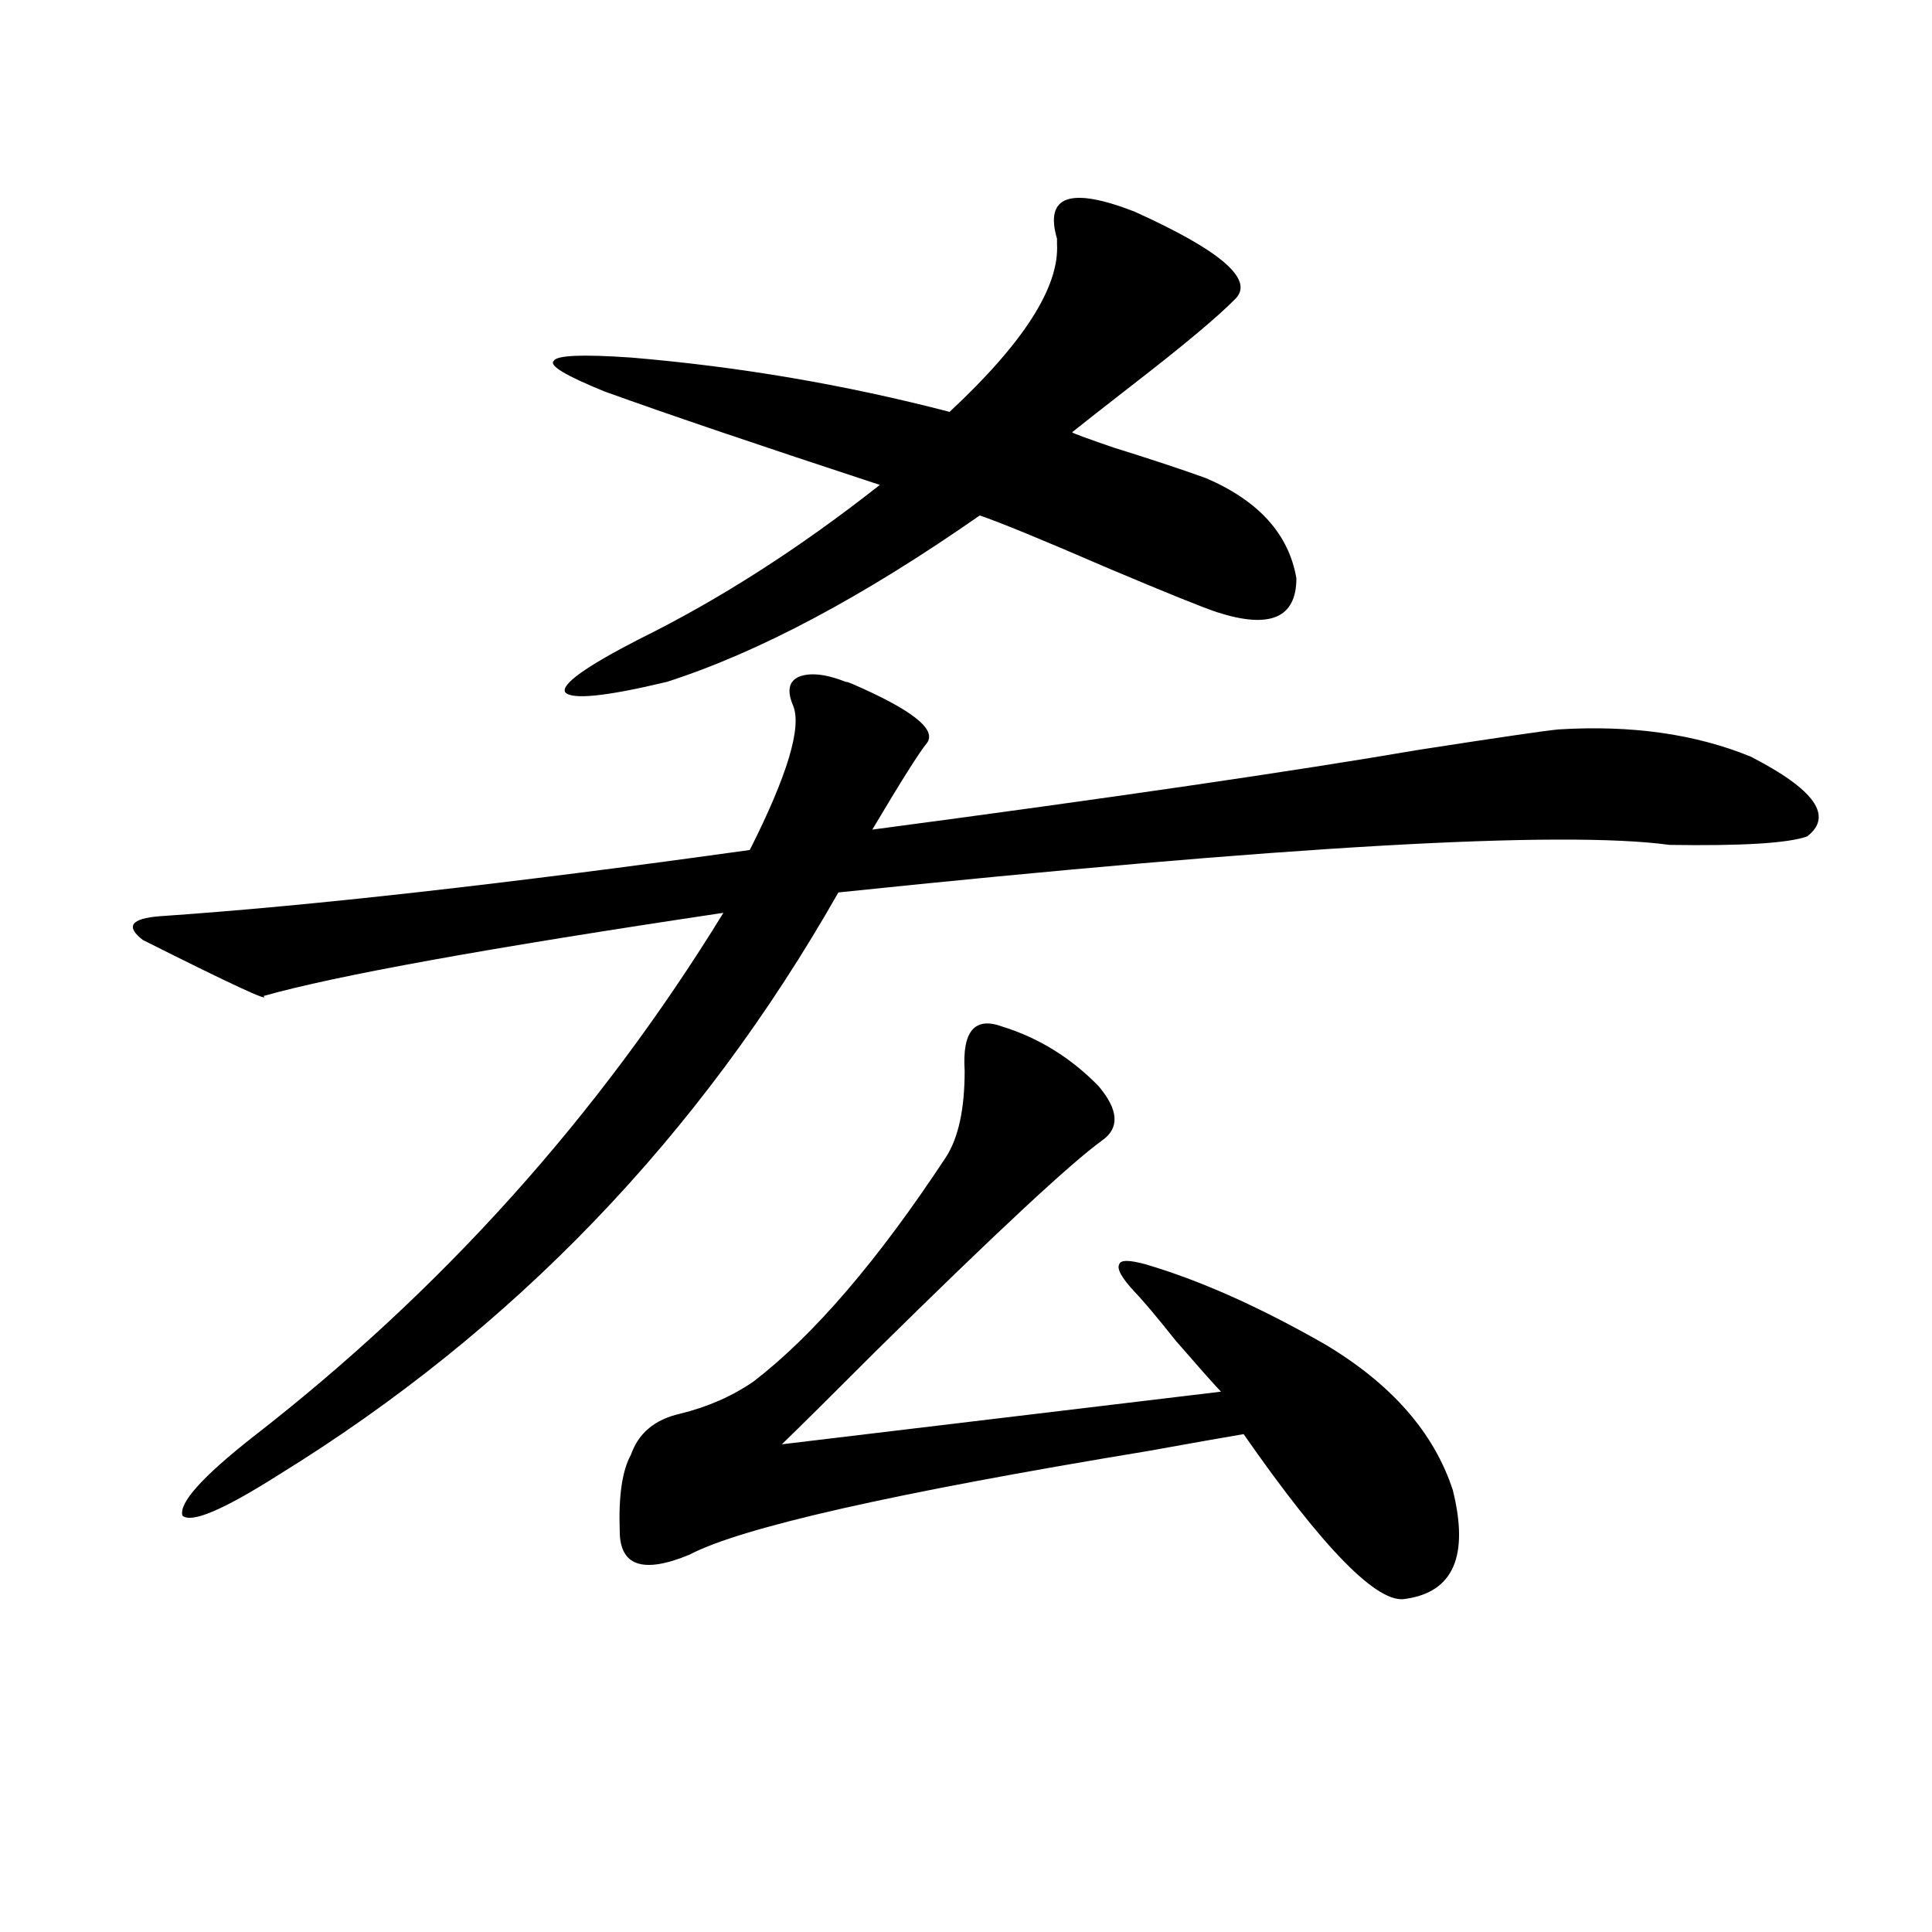
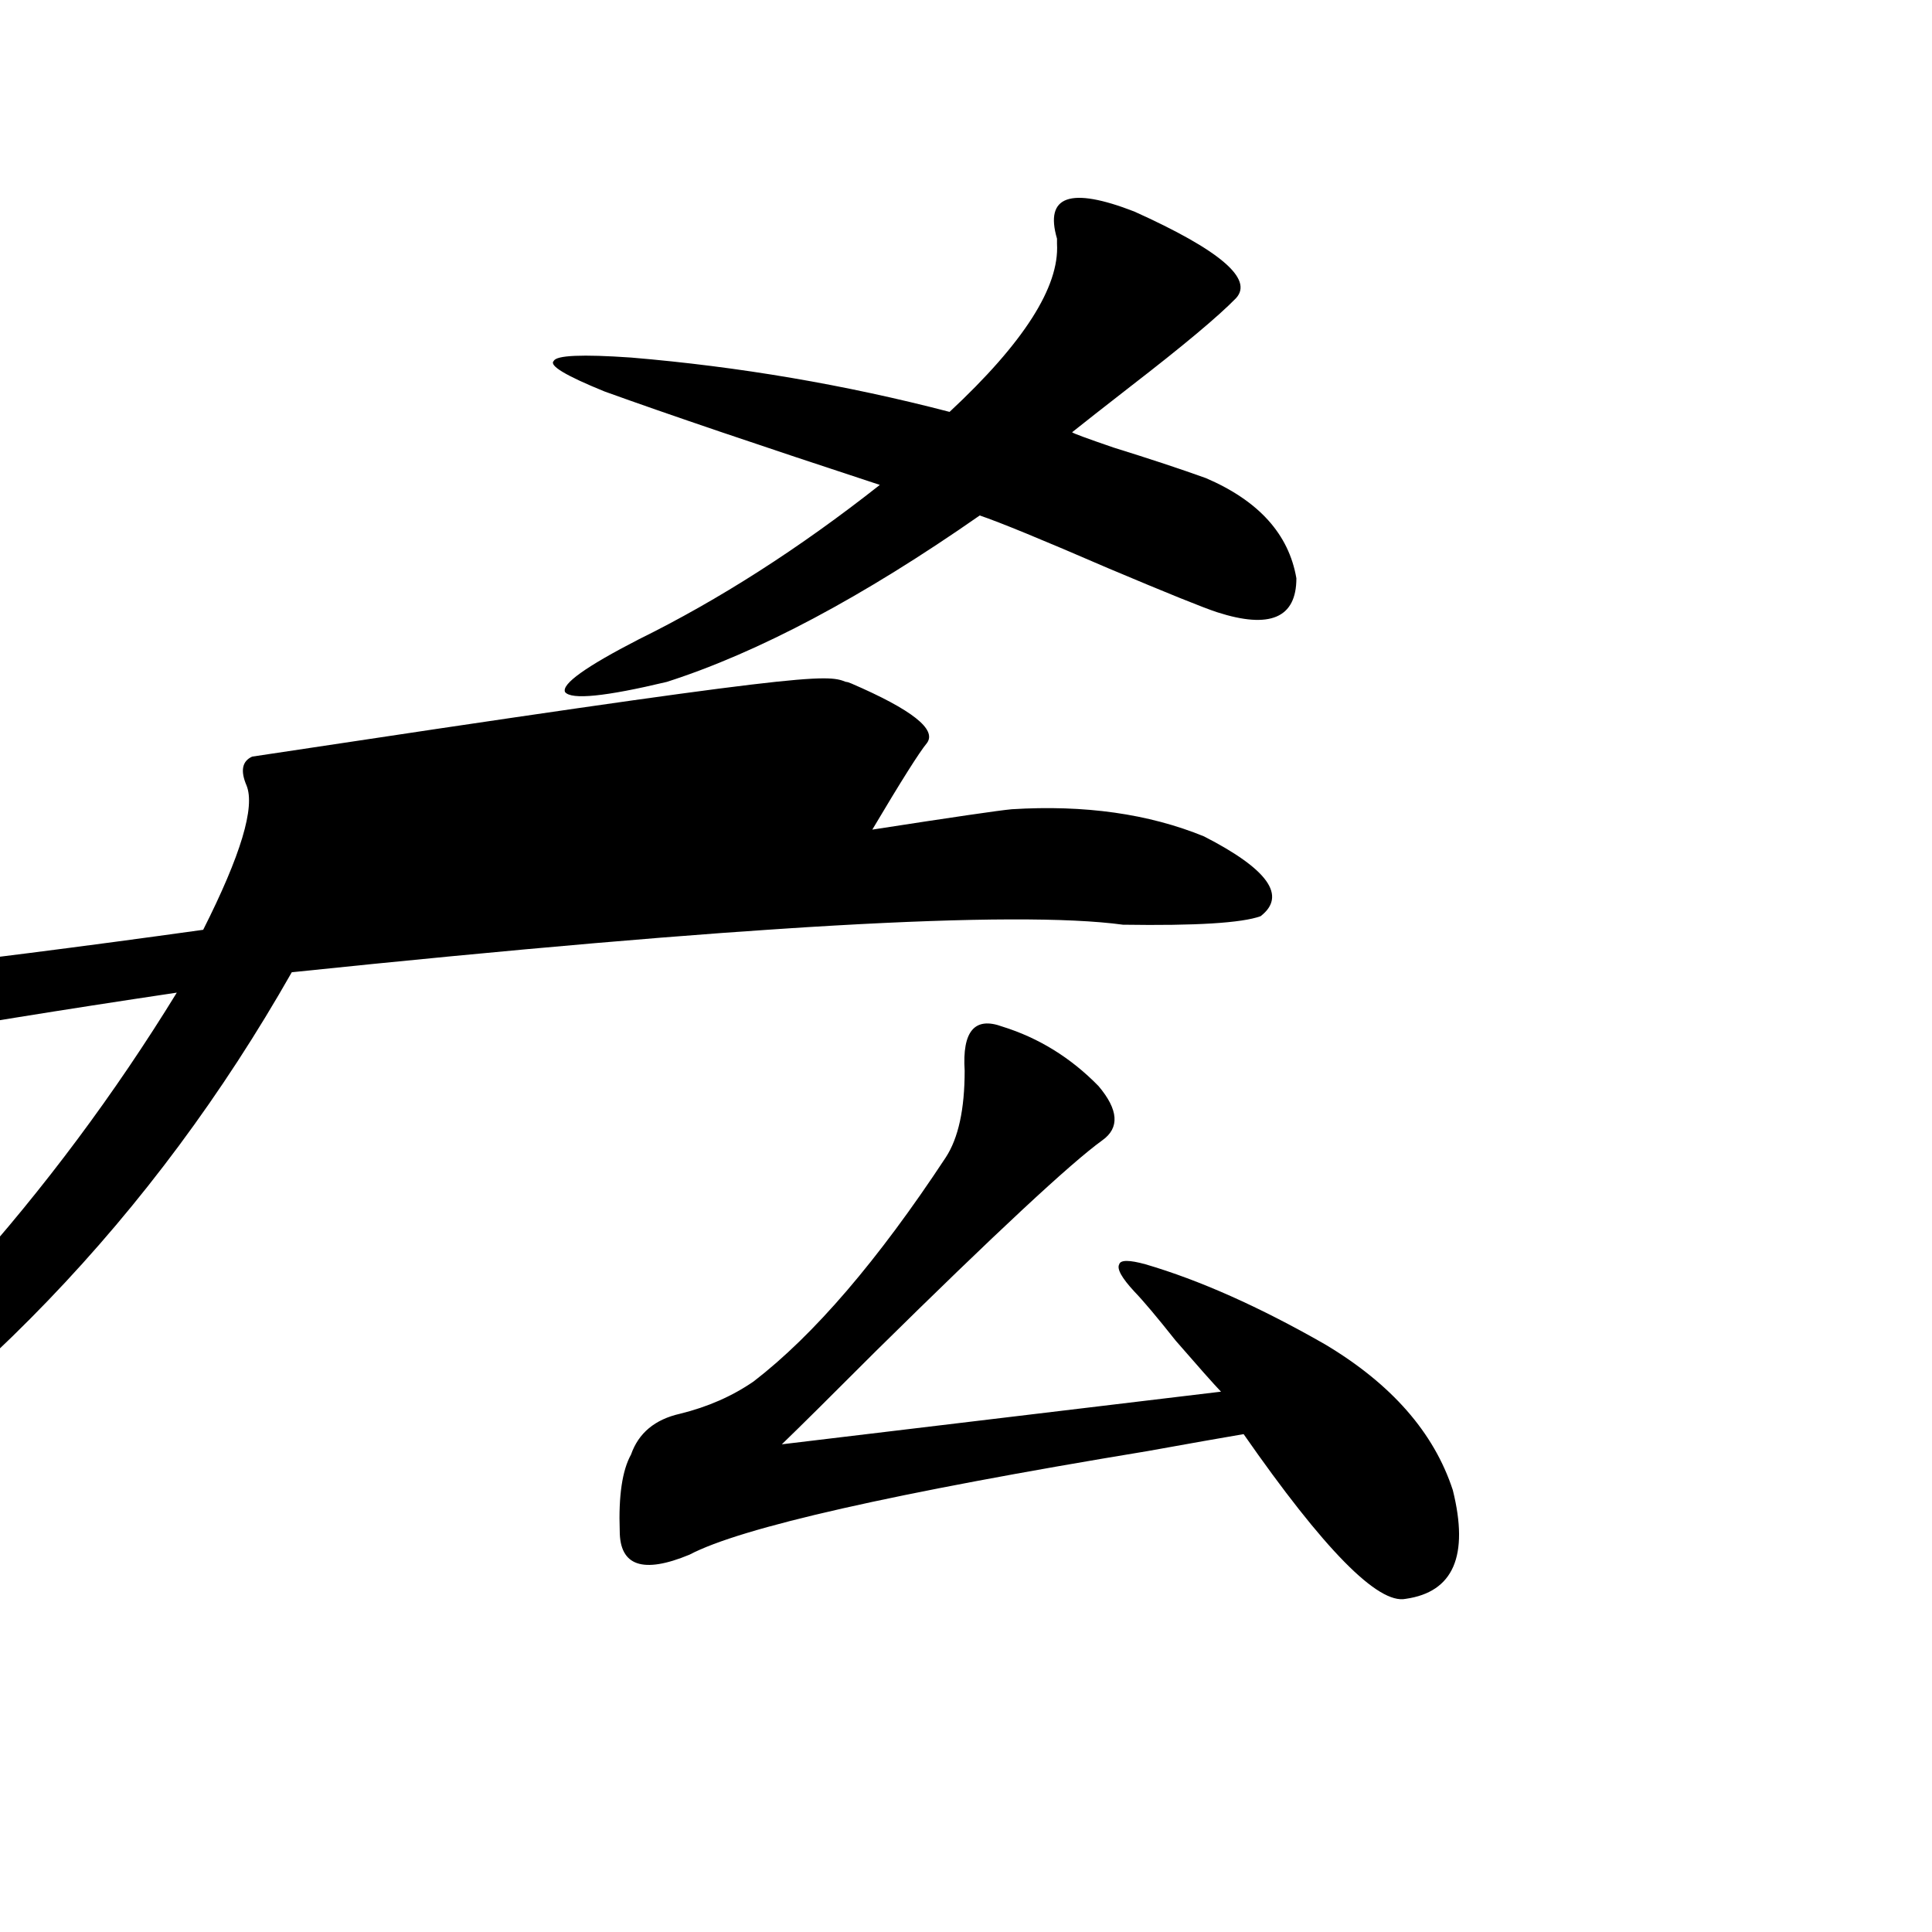
<svg xmlns="http://www.w3.org/2000/svg" version="1.1" id="图层_1" x="0px" y="0px" width="1000px" height="1000px" viewBox="0 0 1000 1000" enable-background="new 0 0 1000 1000" xml:space="preserve">
-   <path d="M437.843,352.941c0.641,0,1.616,0.302,2.927,0.879c31.219,13.485,44.222,23.73,39.023,30.762  c-3.902,4.696-13.338,19.638-28.292,44.824c123.564-16.397,217.876-30.171,282.92-41.309c41.615-6.44,65.685-9.956,72.193-10.547  c37.713-2.335,70.883,2.349,99.51,14.063c33.17,17.001,42.926,30.762,29.268,41.309c-9.756,3.516-33.505,4.985-71.218,4.395  c-55.943-7.608-199.354,0.591-430.233,24.609c-71.553,125.985-168.136,226.47-289.749,301.465  c-28.627,18.169-45.212,25.2-49.755,21.094c-1.951-6.44,10.076-19.913,36.097-40.43c98.199-76.163,179.508-166.69,243.896-271.582  c-121.628,18.169-200.971,32.52-238.043,43.066c3.902,3.516-16.92-6.152-62.438-29.004c-9.115-7.031-6.188-11.124,8.78-12.305  c77.392-5.273,179.173-16.699,305.358-34.277c19.512-38.672,26.981-63.569,22.438-74.707c-3.262-7.608-2.286-12.593,2.927-14.941  C419.307,347.97,427.432,348.849,437.843,352.941z M587.107,109.484c44.222,19.927,61.782,34.868,52.682,44.824  c-9.115,9.38-27.316,24.609-54.633,45.703c-14.313,11.138-24.39,19.048-30.243,23.73c0.641,0.591,7.805,3.228,21.463,7.91  c18.856,5.864,34.786,11.138,47.804,15.82c27.316,11.728,42.926,29.004,46.828,51.855c0,20.517-13.658,26.367-40.975,17.578  c-7.164-2.335-26.021-9.956-56.584-22.852c-33.825-14.64-55.943-23.73-66.34-27.246c-60.486,42.188-114.479,70.903-161.947,86.133  c-31.874,7.622-49.435,9.38-52.682,5.273c-1.951-4.093,10.731-13.184,38.048-27.246c41.615-20.503,83.245-47.159,124.875-79.98  c-62.438-20.503-109.921-36.612-142.436-48.34c-20.167-8.198-28.947-13.472-26.341-15.82c1.296-2.925,14.634-3.516,39.999-1.758  c55.929,4.696,110.882,14.063,164.874,28.125c38.368-35.733,56.904-64.737,55.608-87.012c0-0.577,0-1.456,0-2.637  C540.6,101.286,553.938,96.603,587.107,109.484z M518.816,531.359c18.856,5.864,35.441,16.122,49.755,30.762  c10.396,12.305,11.052,21.685,1.951,28.125c-16.265,11.728-55.288,48.052-117.07,108.984c-23.414,23.442-39.679,39.551-48.779,48.34  l227.312-27.246c-3.902-4.093-11.707-12.882-23.414-26.367c-9.756-12.305-16.92-20.792-21.463-25.488  c-6.509-7.031-9.115-11.714-7.805-14.063c0.641-2.335,5.198-2.335,13.658,0c27.957,8.212,58.855,21.973,92.681,41.309  c34.466,20.517,56.584,45.703,66.34,75.586c8.445,33.989,0.32,52.734-24.39,56.25c-14.313,2.925-42.285-25.488-83.9-85.254  c-10.411,1.758-26.996,4.696-49.755,8.789c-131.384,21.685-210.406,39.551-237.067,53.613c-24.069,9.97-36.097,5.864-36.097-12.305  c-0.655-18.155,1.296-31.339,5.854-39.551c3.902-11.124,12.348-18.155,25.365-21.094c14.299-3.516,26.981-9.077,38.048-16.699  c31.219-24.019,64.389-62.69,99.51-116.016c6.494-9.956,9.756-24.897,9.756-44.824C497.994,533.708,504.503,526.086,518.816,531.359  z" />
+   <path d="M437.843,352.941c0.641,0,1.616,0.302,2.927,0.879c31.219,13.485,44.222,23.73,39.023,30.762  c-3.902,4.696-13.338,19.638-28.292,44.824c41.615-6.44,65.685-9.956,72.193-10.547  c37.713-2.335,70.883,2.349,99.51,14.063c33.17,17.001,42.926,30.762,29.268,41.309c-9.756,3.516-33.505,4.985-71.218,4.395  c-55.943-7.608-199.354,0.591-430.233,24.609c-71.553,125.985-168.136,226.47-289.749,301.465  c-28.627,18.169-45.212,25.2-49.755,21.094c-1.951-6.44,10.076-19.913,36.097-40.43c98.199-76.163,179.508-166.69,243.896-271.582  c-121.628,18.169-200.971,32.52-238.043,43.066c3.902,3.516-16.92-6.152-62.438-29.004c-9.115-7.031-6.188-11.124,8.78-12.305  c77.392-5.273,179.173-16.699,305.358-34.277c19.512-38.672,26.981-63.569,22.438-74.707c-3.262-7.608-2.286-12.593,2.927-14.941  C419.307,347.97,427.432,348.849,437.843,352.941z M587.107,109.484c44.222,19.927,61.782,34.868,52.682,44.824  c-9.115,9.38-27.316,24.609-54.633,45.703c-14.313,11.138-24.39,19.048-30.243,23.73c0.641,0.591,7.805,3.228,21.463,7.91  c18.856,5.864,34.786,11.138,47.804,15.82c27.316,11.728,42.926,29.004,46.828,51.855c0,20.517-13.658,26.367-40.975,17.578  c-7.164-2.335-26.021-9.956-56.584-22.852c-33.825-14.64-55.943-23.73-66.34-27.246c-60.486,42.188-114.479,70.903-161.947,86.133  c-31.874,7.622-49.435,9.38-52.682,5.273c-1.951-4.093,10.731-13.184,38.048-27.246c41.615-20.503,83.245-47.159,124.875-79.98  c-62.438-20.503-109.921-36.612-142.436-48.34c-20.167-8.198-28.947-13.472-26.341-15.82c1.296-2.925,14.634-3.516,39.999-1.758  c55.929,4.696,110.882,14.063,164.874,28.125c38.368-35.733,56.904-64.737,55.608-87.012c0-0.577,0-1.456,0-2.637  C540.6,101.286,553.938,96.603,587.107,109.484z M518.816,531.359c18.856,5.864,35.441,16.122,49.755,30.762  c10.396,12.305,11.052,21.685,1.951,28.125c-16.265,11.728-55.288,48.052-117.07,108.984c-23.414,23.442-39.679,39.551-48.779,48.34  l227.312-27.246c-3.902-4.093-11.707-12.882-23.414-26.367c-9.756-12.305-16.92-20.792-21.463-25.488  c-6.509-7.031-9.115-11.714-7.805-14.063c0.641-2.335,5.198-2.335,13.658,0c27.957,8.212,58.855,21.973,92.681,41.309  c34.466,20.517,56.584,45.703,66.34,75.586c8.445,33.989,0.32,52.734-24.39,56.25c-14.313,2.925-42.285-25.488-83.9-85.254  c-10.411,1.758-26.996,4.696-49.755,8.789c-131.384,21.685-210.406,39.551-237.067,53.613c-24.069,9.97-36.097,5.864-36.097-12.305  c-0.655-18.155,1.296-31.339,5.854-39.551c3.902-11.124,12.348-18.155,25.365-21.094c14.299-3.516,26.981-9.077,38.048-16.699  c31.219-24.019,64.389-62.69,99.51-116.016c6.494-9.956,9.756-24.897,9.756-44.824C497.994,533.708,504.503,526.086,518.816,531.359  z" />
</svg>